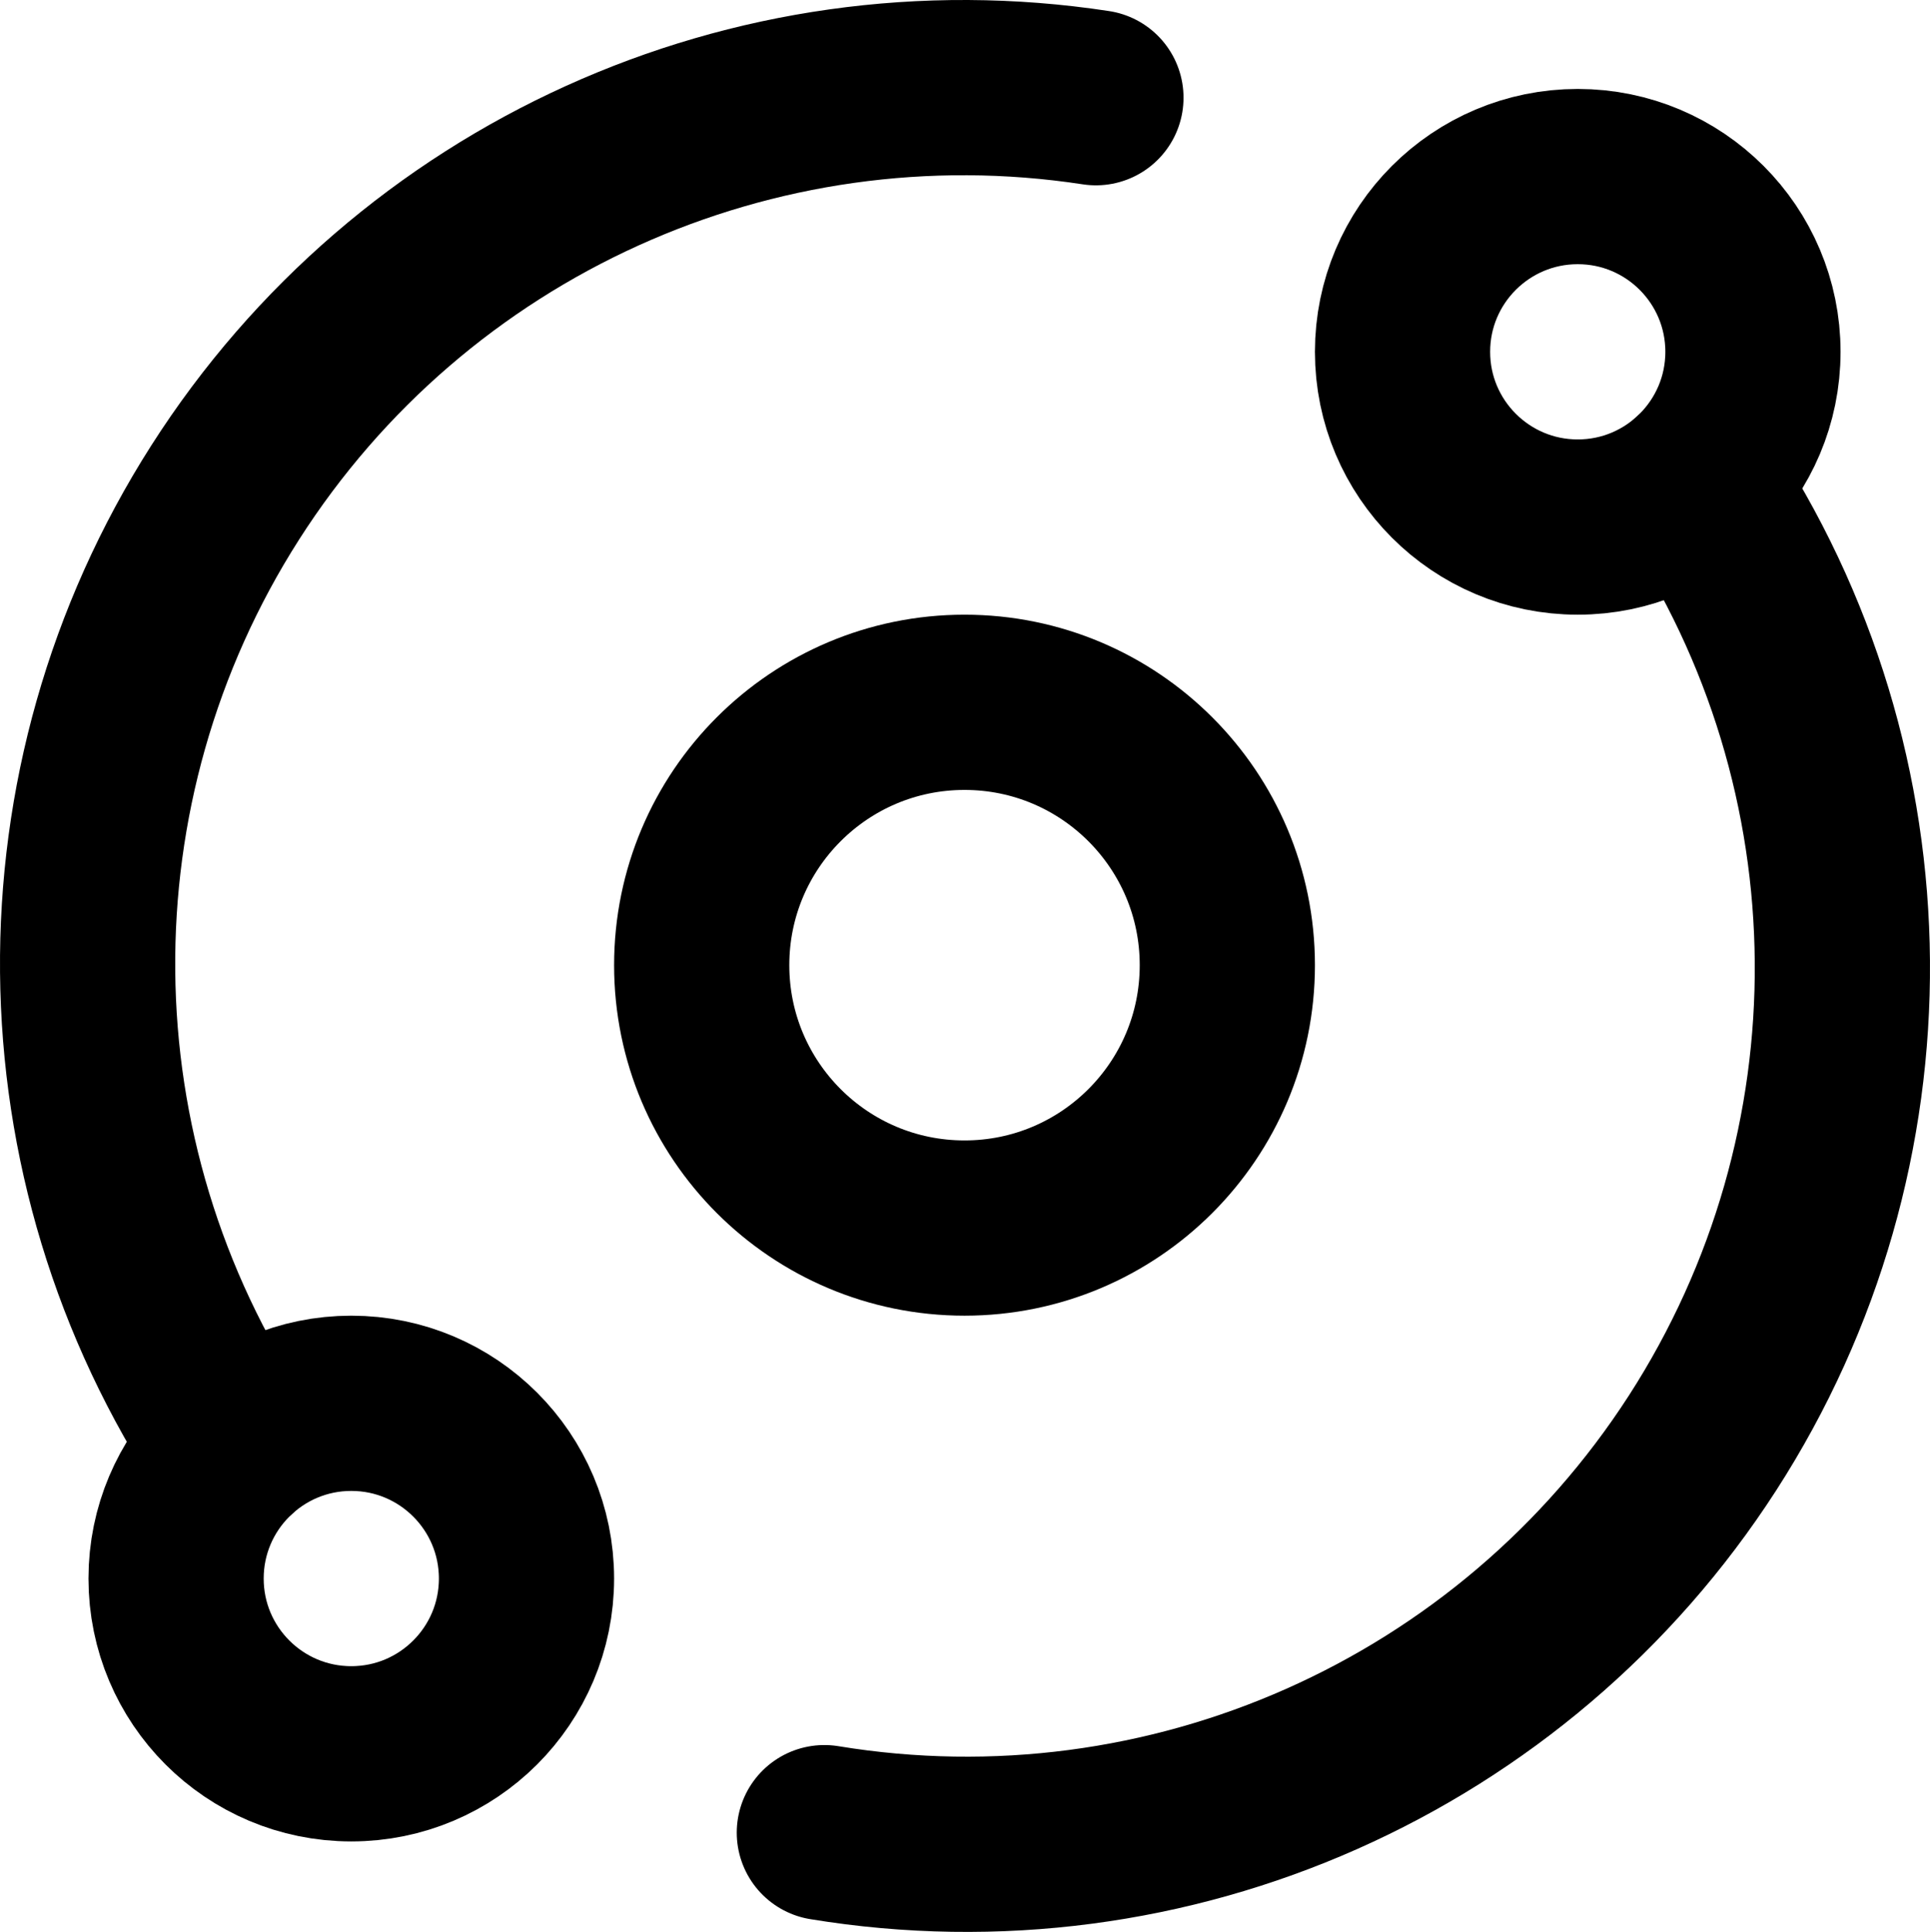
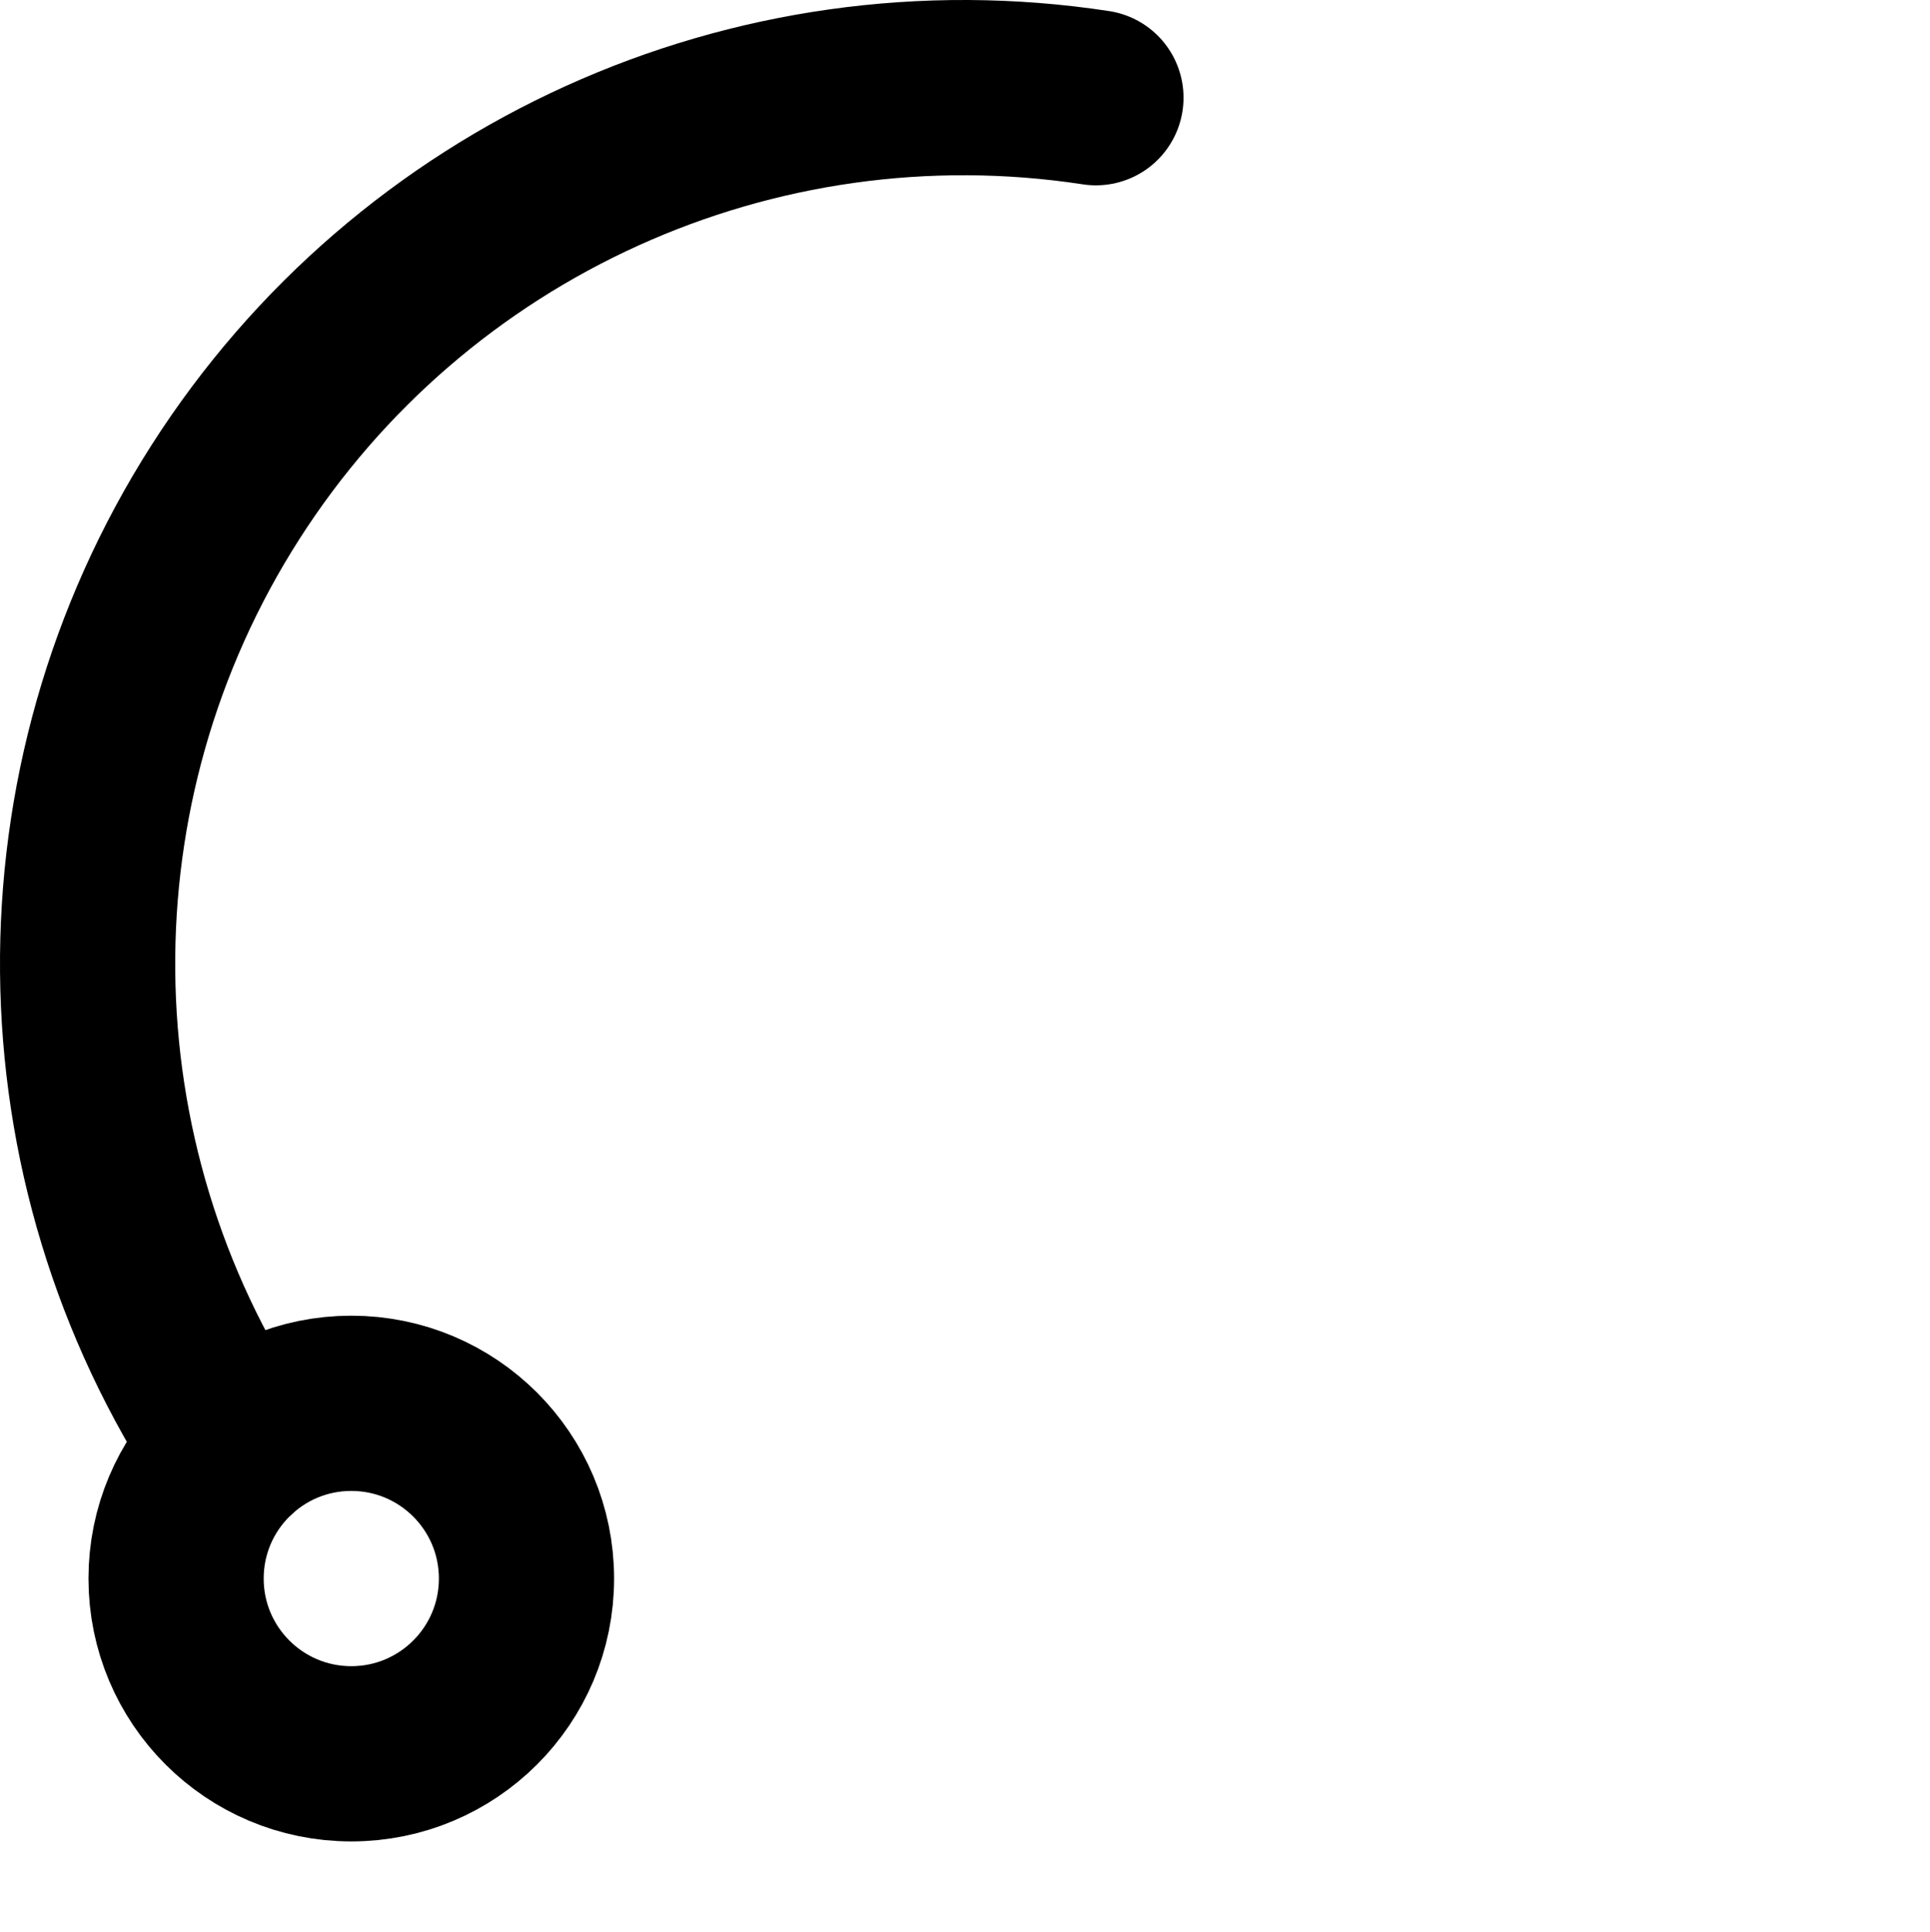
<svg xmlns="http://www.w3.org/2000/svg" width="22.031px" height="22.048px" viewBox="0 0 22.031 22.048" version="1.1">
  <title>编组</title>
  <g id="二级工具页" stroke="none" stroke-width="1" fill="none" fill-rule="evenodd" stroke-linecap="round" stroke-linejoin="round">
    <g id="pic工具页-图片翻译" transform="translate(-1070, -2051)" stroke="#000000" stroke-width="2">
      <g id="产品功能" transform="translate(0, 848)">
        <g id="编组-19备份" transform="translate(360, 1092)">
          <g id="编组-12" transform="translate(711, 104)">
            <g id="编组" transform="translate(0, 8)">
-               <circle id="椭圆形" cx="10.01" cy="10.015" r="3" />
-               <circle id="椭圆形" cx="17.01" cy="3.015" r="2" />
              <circle id="椭圆形" cx="3.01" cy="17.015" r="2" />
-               <path d="M8.41,19.915 C12.339,20.561 16.277,18.813 18.435,15.467 C20.593,12.12 20.56,7.812 18.351,4.499" id="路径" />
              <path d="M11.51,0.115 C7.597,-0.483 3.701,1.284 1.571,4.62 C-0.559,7.956 -0.52,12.234 1.669,15.531" id="路径" />
            </g>
          </g>
        </g>
      </g>
    </g>
  </g>
</svg>